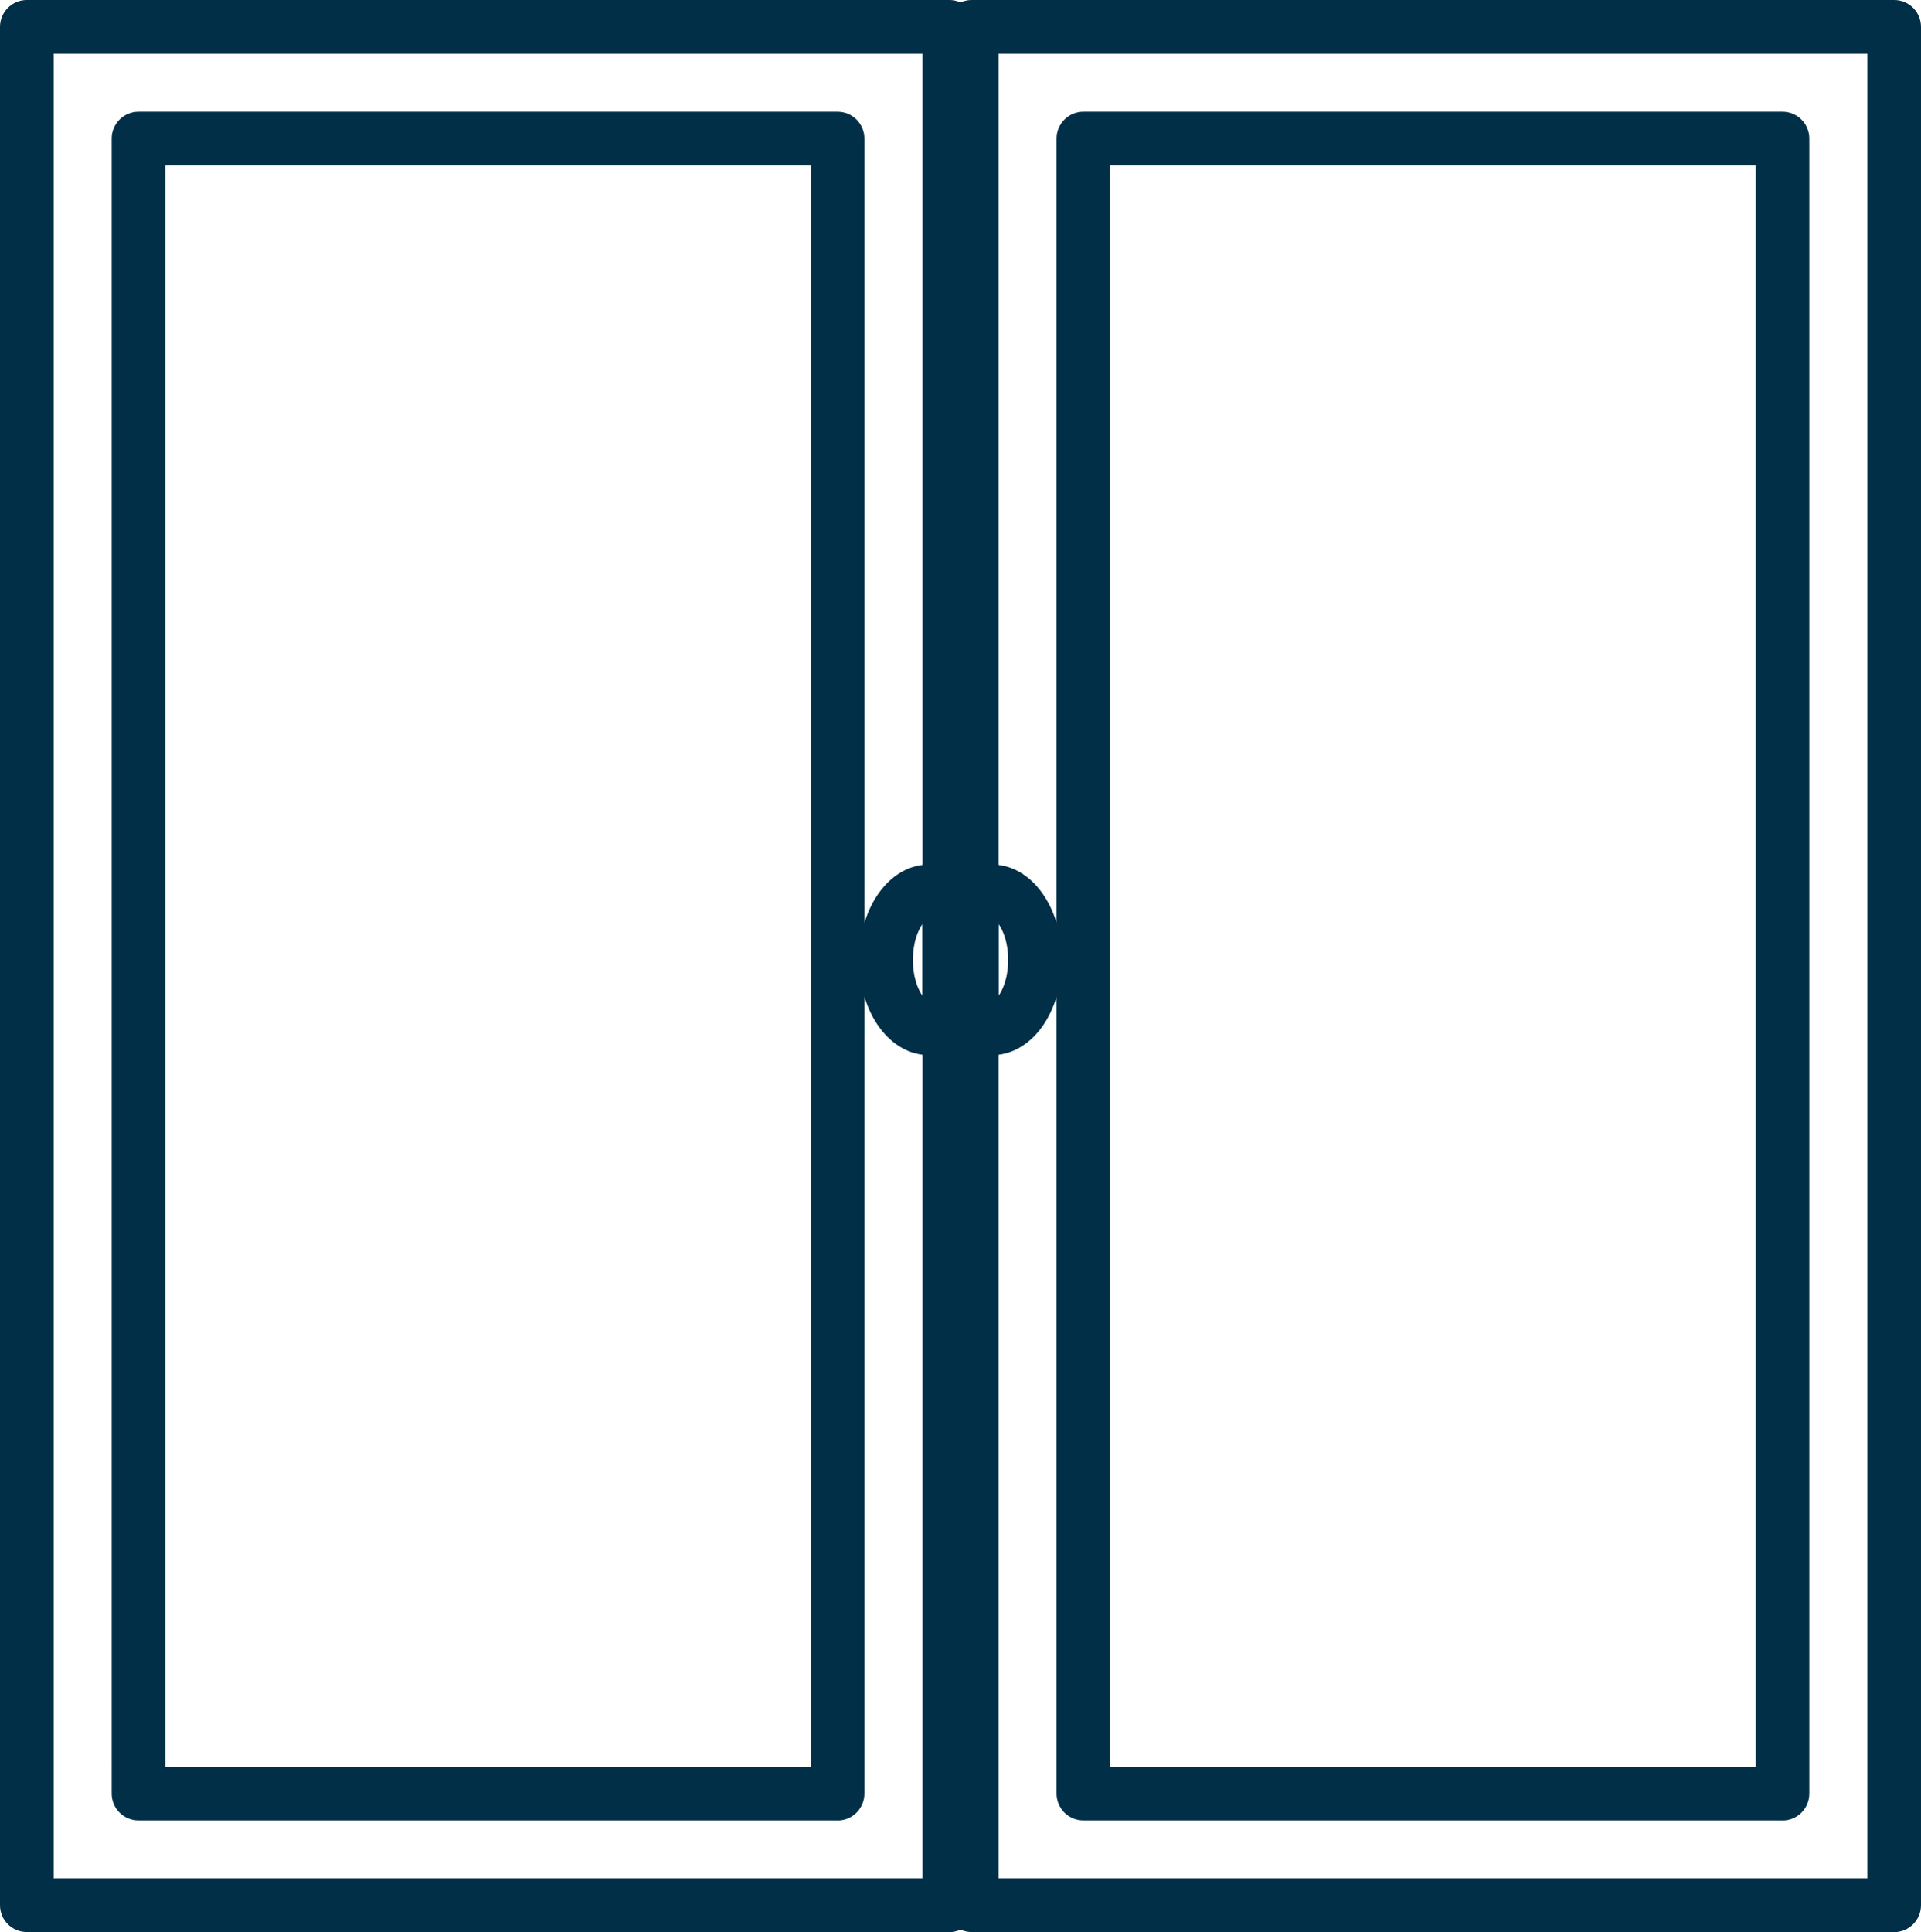
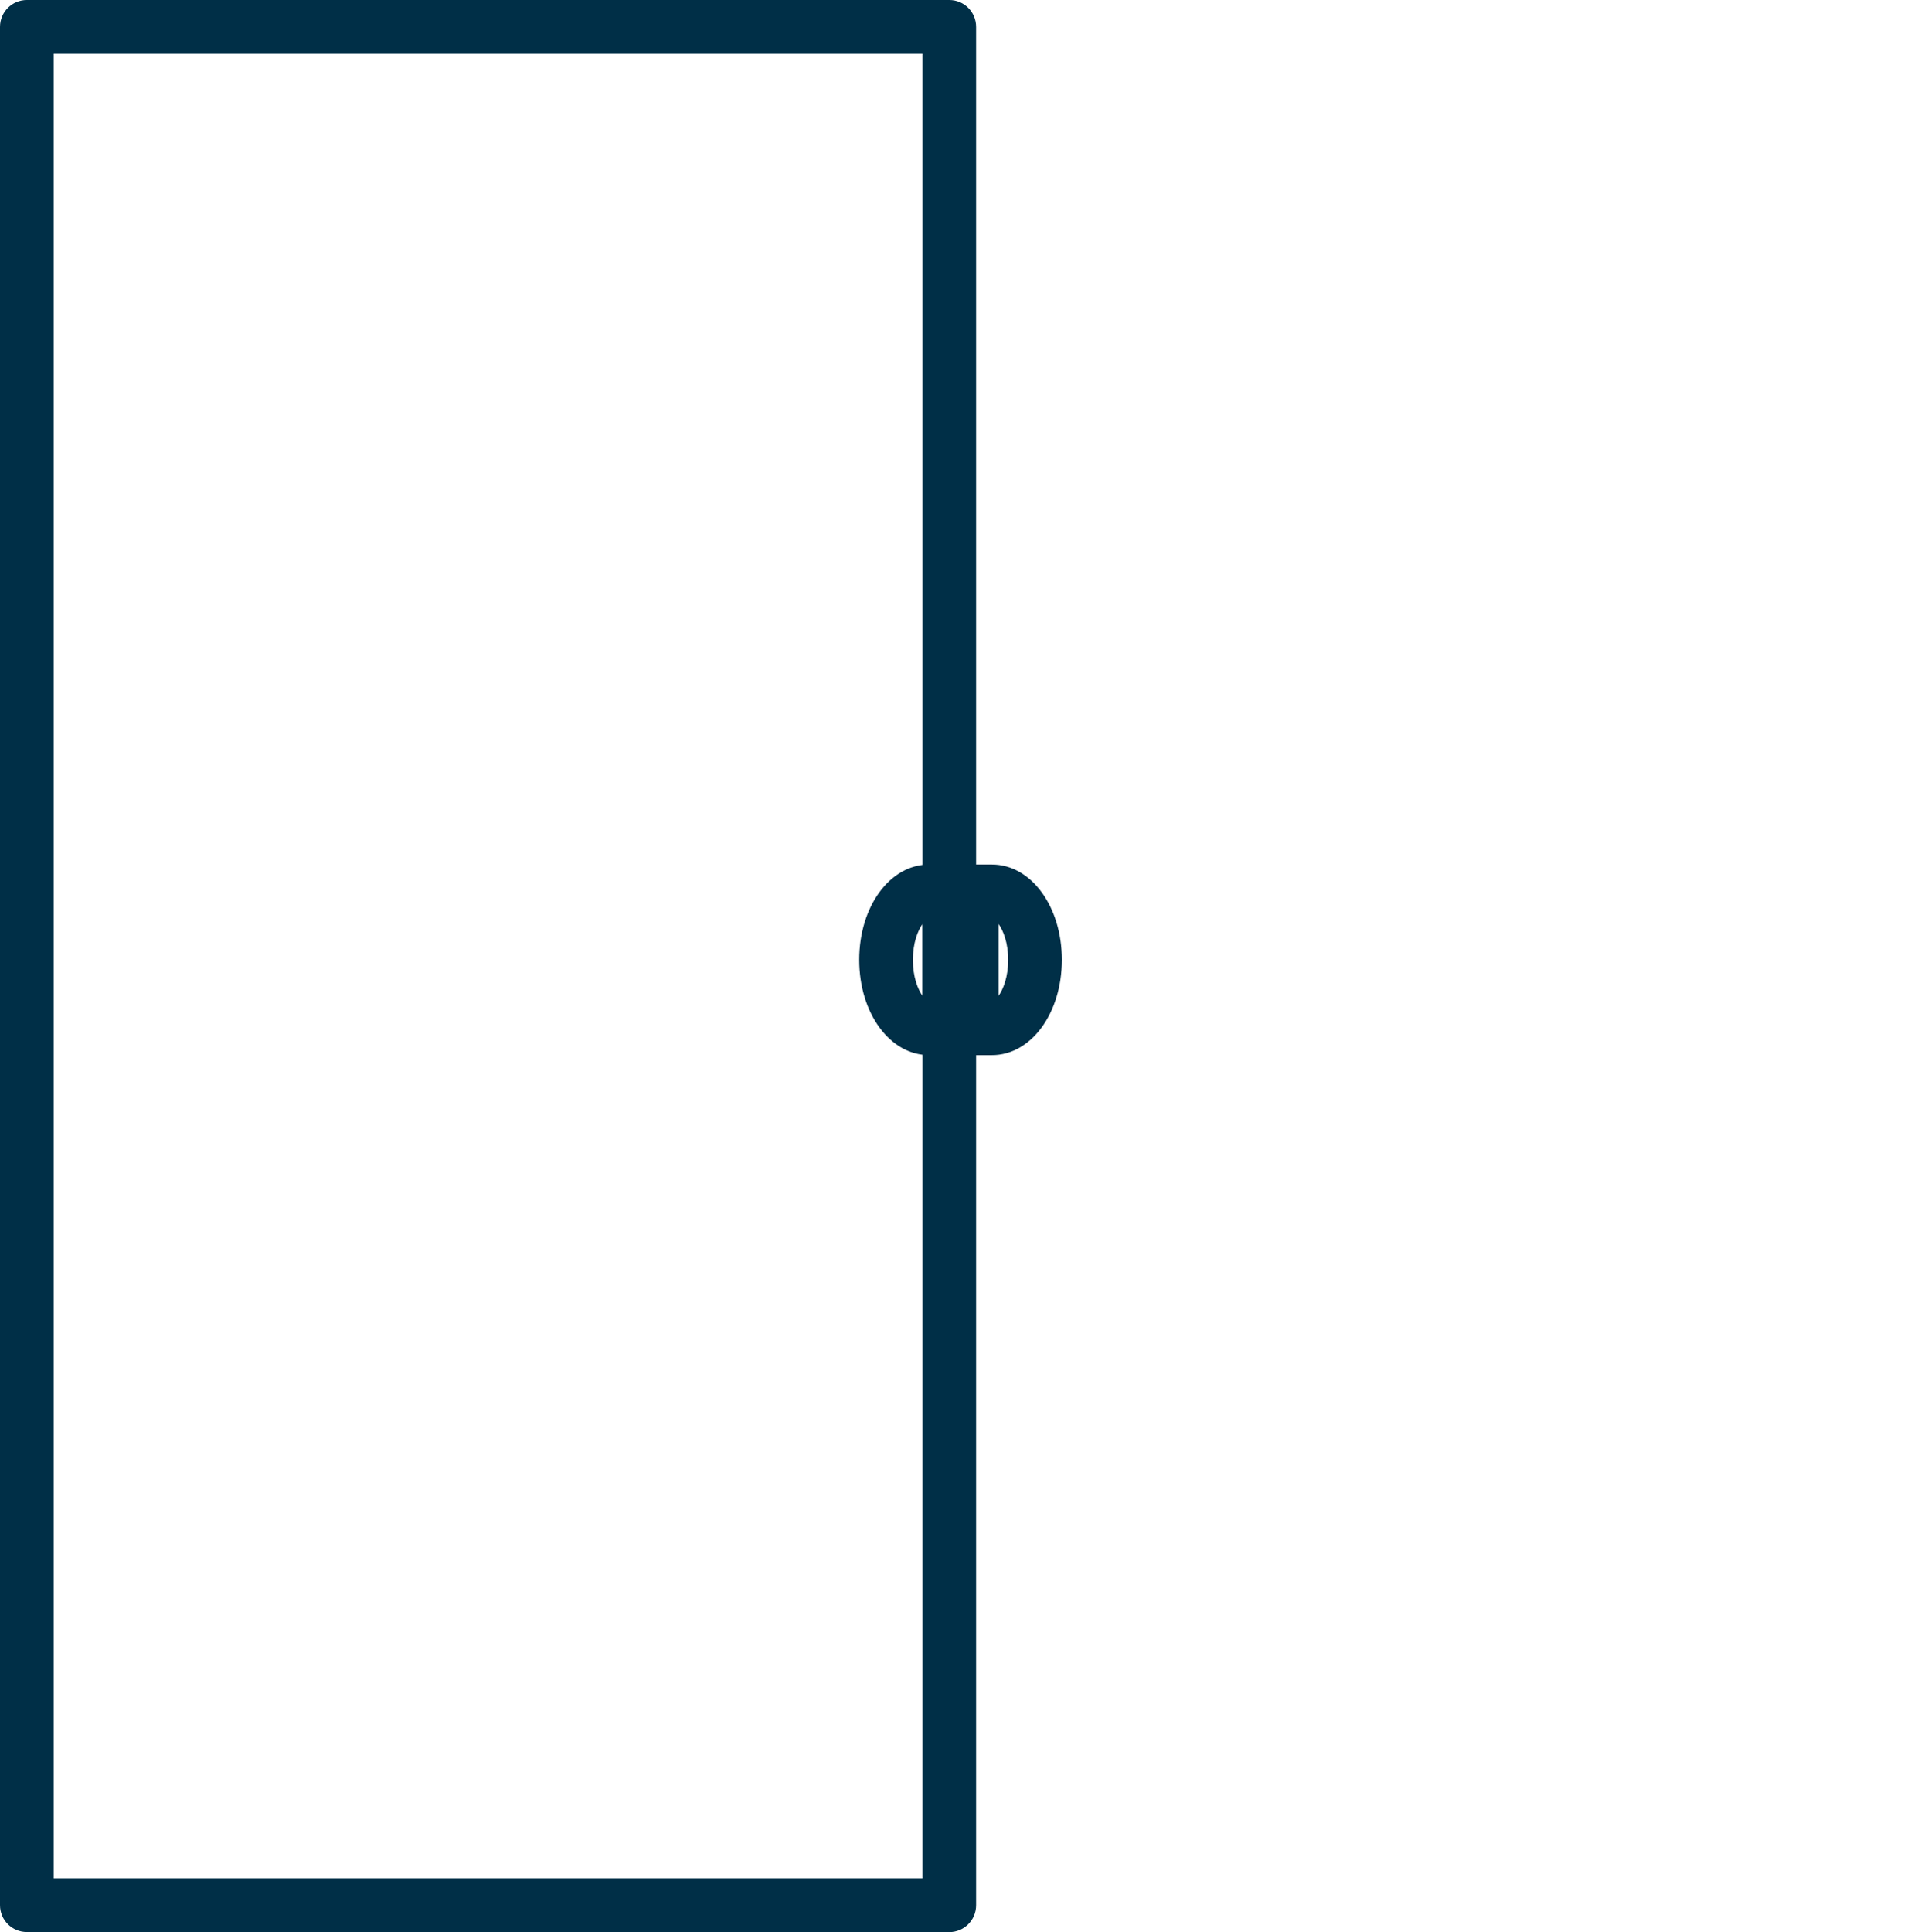
<svg xmlns="http://www.w3.org/2000/svg" id="_レイヤー_2" data-name="レイヤー 2" viewBox="0 0 22.943 23.072">
  <defs>
    <style>
      .cls-1 {
        fill: #002f47;
      }
    </style>
  </defs>
  <g id="_レイヤー_1-2" data-name="レイヤー 1">
    <g>
      <path class="cls-1" d="M11.338,23.072H.32c-.177,0-.32-.143-.32-.321V.321c0-.177.143-.321.32-.321h11.018c.177,0,.32.143.32.321v22.431c0,.177-.143.321-.32.321ZM.641,22.431h10.377V.641H.641v21.79Z" />
-       <path class="cls-1" d="M10.005,21.739H1.654c-.177,0-.32-.143-.32-.321V1.655c0-.177.143-.321.32-.321h8.35c.177,0,.32.143.32.321v19.764c0,.177-.143.321-.32.321ZM1.975,21.098h7.709V1.975H1.975v19.123Z" />
      <path class="cls-1" d="M11.338,12.6h-.241c-.468,0-.835-.5-.835-1.138s.367-1.138.835-1.138h.241c.177,0,.32.143.32.321v1.634c0,.177-.143.321-.32.321ZM11.018,11.034c-.056.079-.115.225-.115.429s.059.351.115.429v-.858Z" />
-       <path class="cls-1" d="M22.623,23.072h-11.018c-.177,0-.32-.143-.32-.321V.321c0-.177.143-.321.32-.321h11.018c.177,0,.32.143.32.321v22.431c0,.177-.143.321-.32.321ZM11.926,22.431h10.377V.641h-10.377v21.79Z" />
-       <path class="cls-1" d="M21.289,21.739h-8.35c-.177,0-.32-.143-.32-.321V1.655c0-.177.143-.321.32-.321h8.35c.177,0,.32.143.32.321v19.764c0,.177-.143.321-.32.321ZM13.259,21.098h7.709V1.975h-7.709v19.123Z" />
      <path class="cls-1" d="M11.847,12.6h-.241c-.177,0-.32-.143-.32-.321v-1.634c0-.177.143-.321.32-.321h.241c.468,0,.835.5.835,1.138s-.367,1.138-.835,1.138ZM11.926,11.034v.858c.056-.079.115-.225.115-.429s-.059-.351-.115-.429Z" />
    </g>
  </g>
</svg>